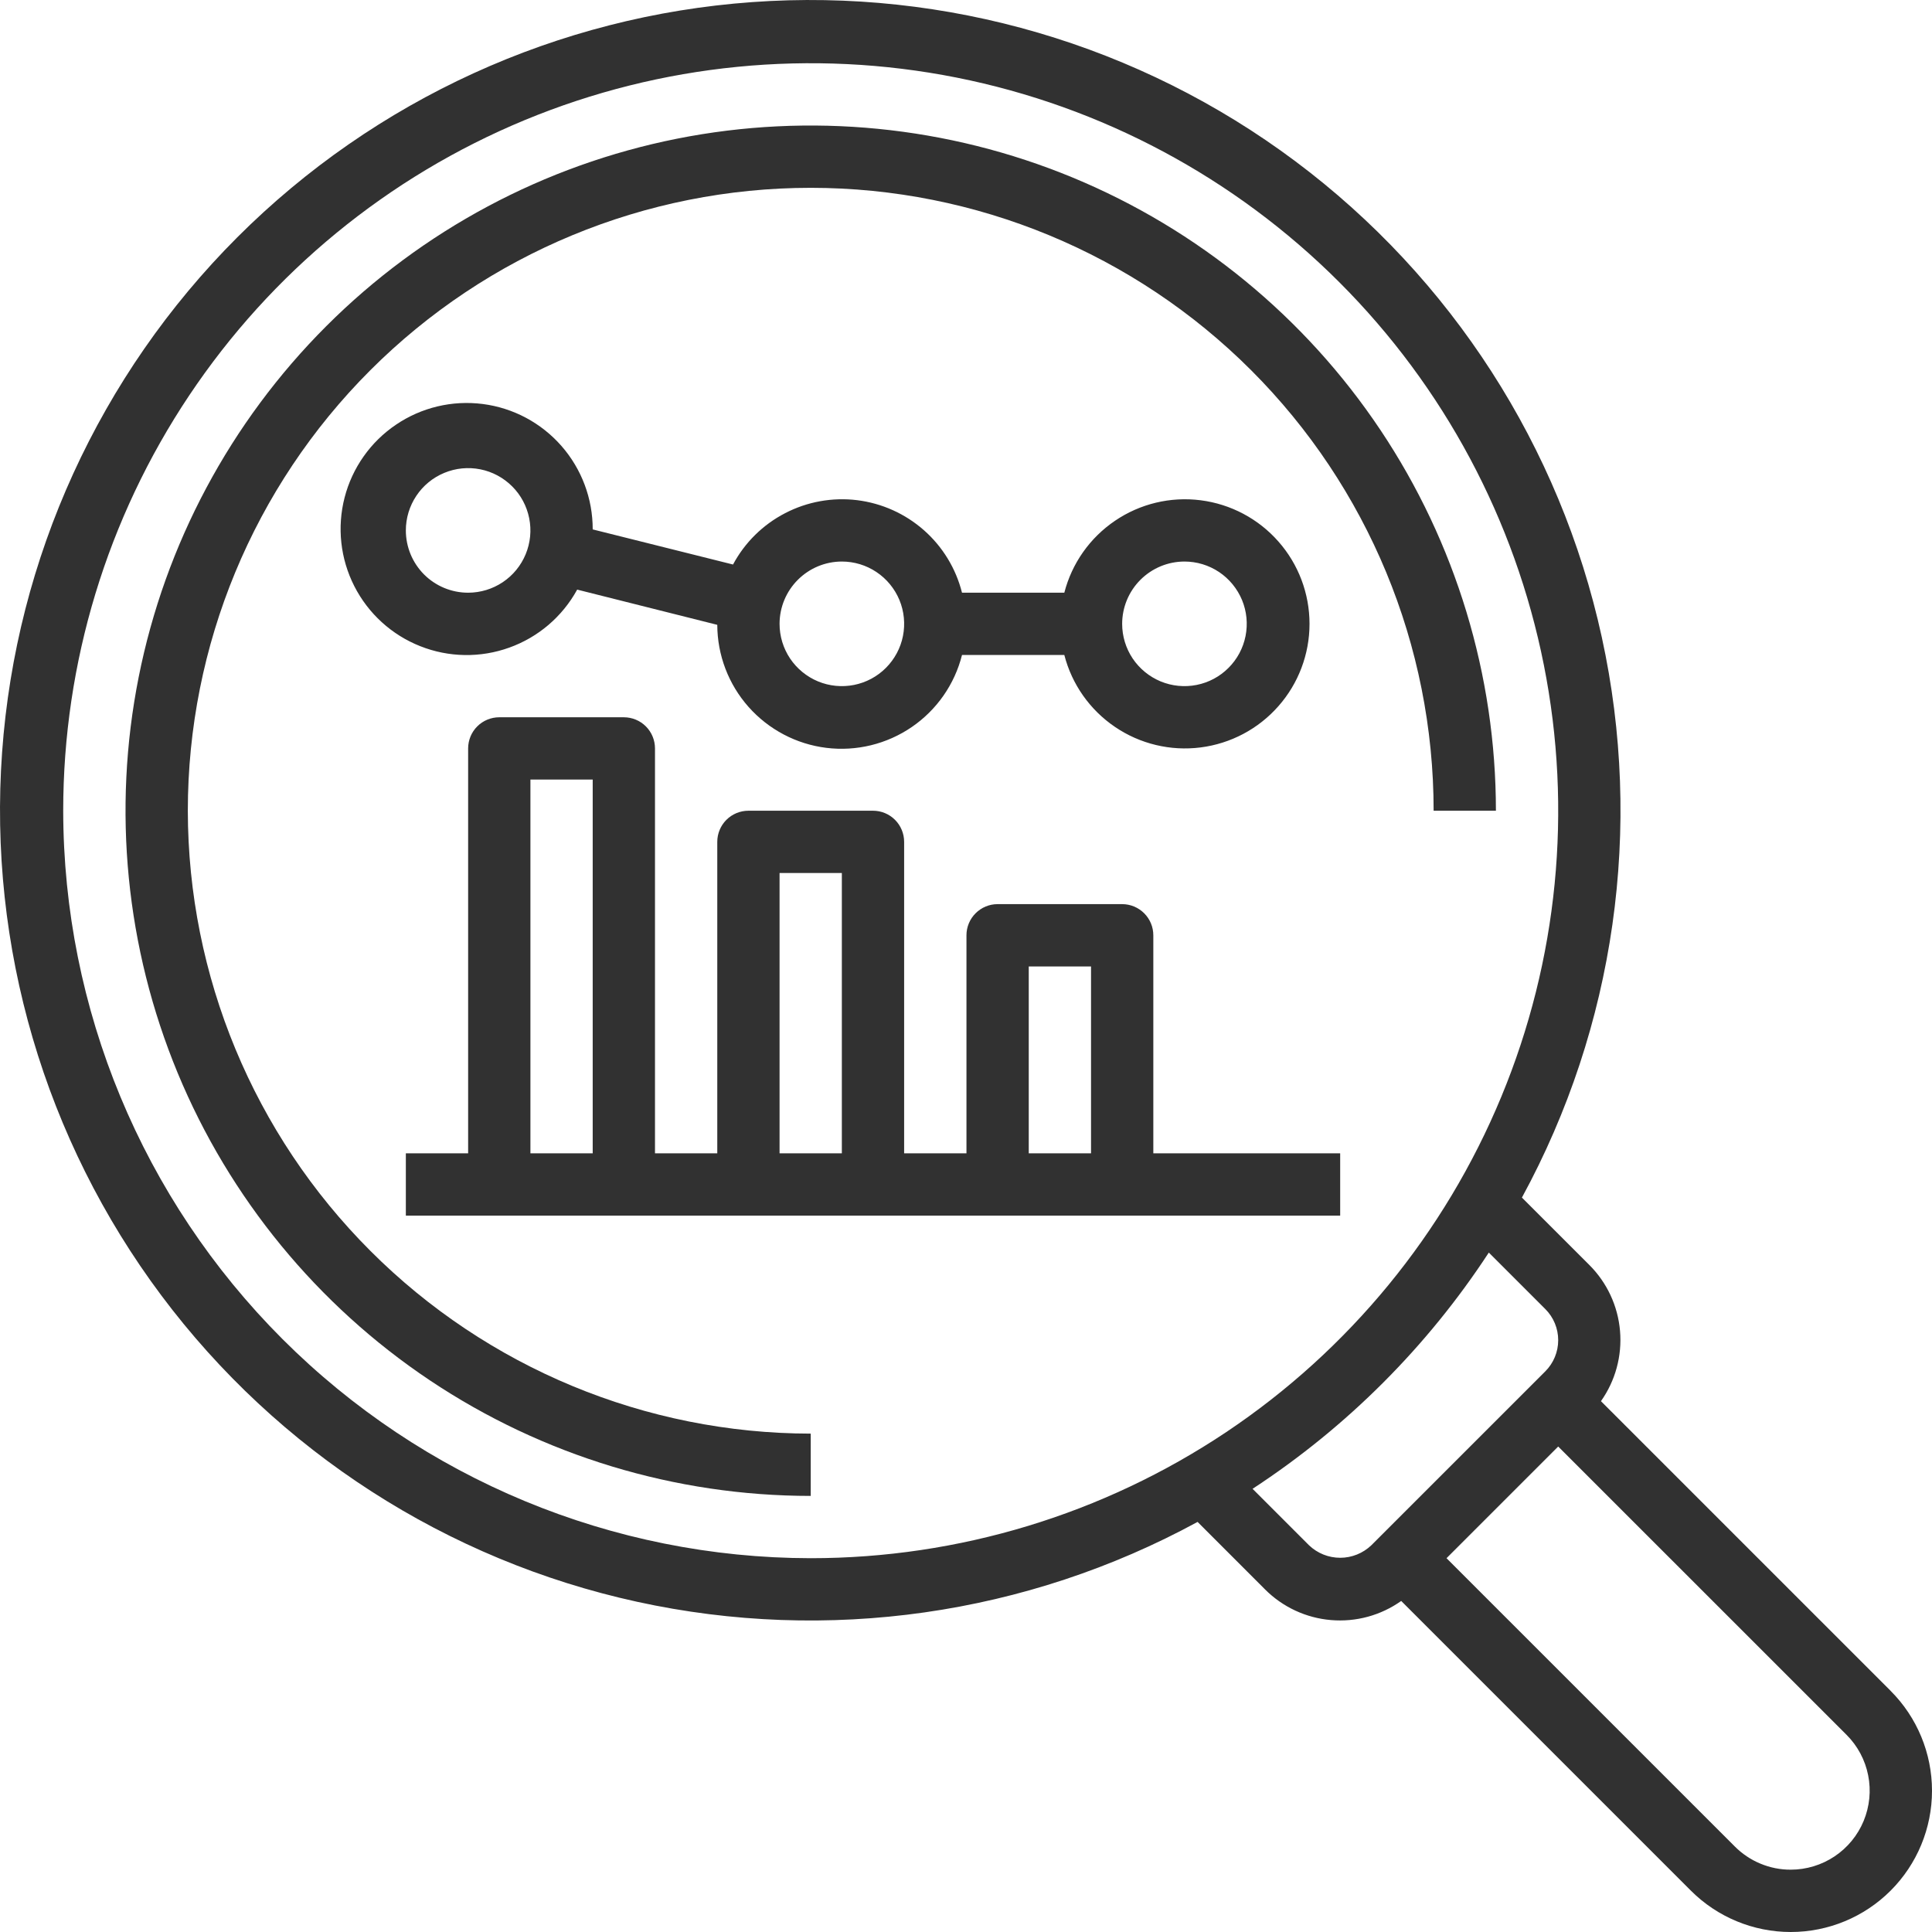
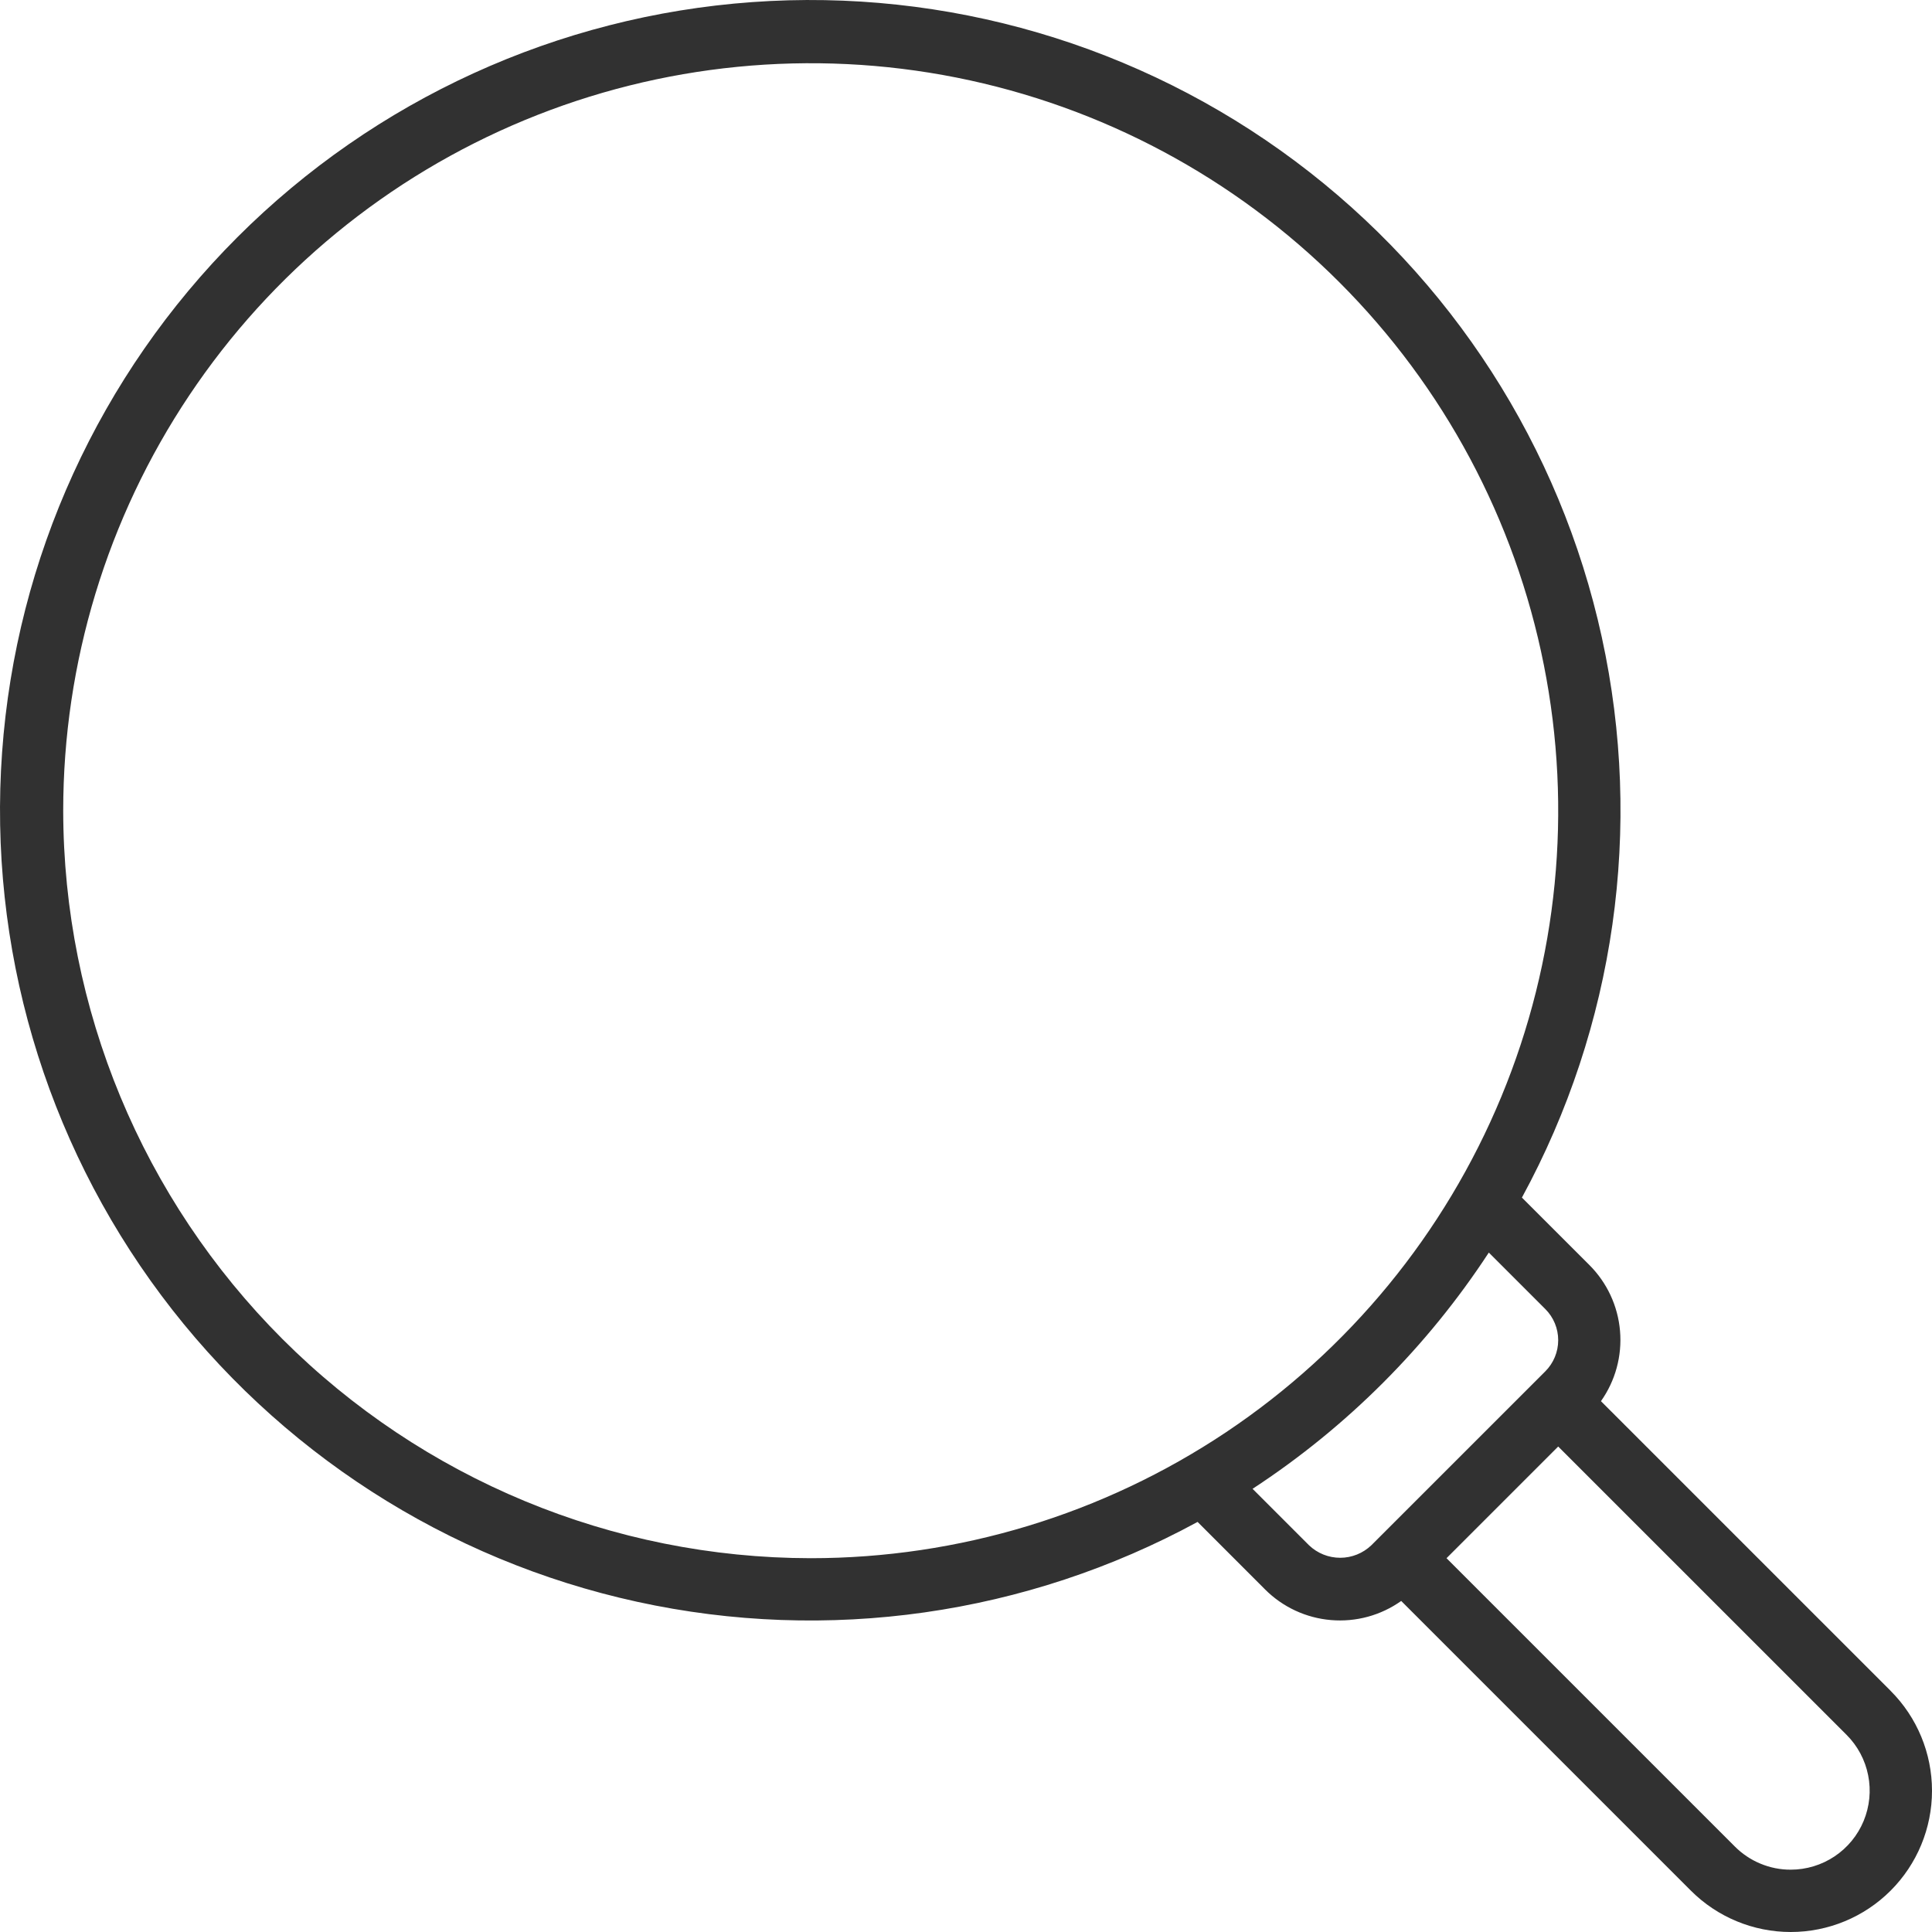
<svg xmlns="http://www.w3.org/2000/svg" width="46" height="46" viewBox="0 0 46 46" fill="none">
-   <path d="M13.741 14.038L17.078 14.877C17.08 15.598 17.345 16.293 17.823 16.832C18.302 17.371 18.96 17.718 19.675 17.806C20.39 17.894 21.113 17.718 21.708 17.311C22.303 16.904 22.729 16.294 22.905 15.595H25.341C25.521 16.294 25.95 16.903 26.548 17.308C27.145 17.714 27.87 17.887 28.586 17.796C29.303 17.705 29.961 17.356 30.438 16.814C30.916 16.273 31.179 15.575 31.179 14.854C31.179 14.132 30.916 13.434 30.438 12.893C29.961 12.351 29.303 12.002 28.586 11.911C27.87 11.82 27.145 11.993 26.548 12.399C25.95 12.804 25.521 13.413 25.341 14.112H22.905C22.76 13.536 22.444 13.017 21.998 12.624C21.552 12.231 20.998 11.982 20.409 11.909C19.819 11.837 19.221 11.944 18.694 12.218C18.166 12.491 17.733 12.917 17.453 13.441L14.112 12.605C14.114 11.874 13.849 11.167 13.367 10.617C12.885 10.067 12.219 9.712 11.494 9.619C10.768 9.526 10.034 9.701 9.429 10.111C8.823 10.52 8.388 11.137 8.205 11.845C8.022 12.553 8.104 13.304 8.436 13.956C8.767 14.607 9.325 15.116 10.005 15.385C10.684 15.655 11.439 15.667 12.127 15.419C12.815 15.172 13.389 14.682 13.741 14.041V14.038ZM28.202 13.37C28.495 13.37 28.782 13.457 29.026 13.62C29.269 13.783 29.459 14.015 29.572 14.286C29.684 14.557 29.713 14.855 29.656 15.143C29.599 15.431 29.458 15.695 29.25 15.902C29.043 16.11 28.779 16.251 28.491 16.308C28.203 16.365 27.905 16.336 27.634 16.224C27.363 16.111 27.131 15.921 26.968 15.678C26.805 15.434 26.718 15.147 26.718 14.854C26.718 14.46 26.875 14.083 27.153 13.805C27.431 13.527 27.808 13.37 28.202 13.37ZM20.044 13.37C20.338 13.37 20.625 13.457 20.868 13.62C21.112 13.783 21.302 14.015 21.415 14.286C21.527 14.557 21.556 14.855 21.499 15.143C21.442 15.431 21.3 15.695 21.093 15.902C20.886 16.11 20.621 16.251 20.334 16.308C20.046 16.365 19.748 16.336 19.477 16.224C19.206 16.111 18.974 15.921 18.811 15.678C18.648 15.434 18.561 15.147 18.561 14.854C18.561 14.46 18.718 14.083 18.996 13.805C19.274 13.527 19.651 13.37 20.044 13.37ZM9.663 12.629C9.663 12.335 9.75 12.049 9.913 11.805C10.075 11.561 10.307 11.371 10.578 11.259C10.849 11.146 11.147 11.117 11.435 11.174C11.723 11.231 11.987 11.373 12.194 11.58C12.402 11.787 12.543 12.052 12.6 12.339C12.658 12.627 12.628 12.925 12.516 13.196C12.404 13.467 12.214 13.699 11.97 13.862C11.726 14.025 11.439 14.112 11.146 14.112C10.752 14.112 10.375 13.956 10.097 13.678C9.819 13.399 9.663 13.022 9.663 12.629Z" fill="#313131" />
-   <path d="M27.46 22.269C27.46 22.072 27.382 21.884 27.243 21.745C27.104 21.606 26.915 21.527 26.718 21.527H23.752C23.555 21.527 23.367 21.606 23.228 21.745C23.089 21.884 23.011 22.072 23.011 22.269V27.46H21.527V20.044C21.527 19.848 21.449 19.659 21.31 19.52C21.171 19.381 20.983 19.303 20.786 19.303H17.82C17.623 19.303 17.434 19.381 17.295 19.52C17.156 19.659 17.078 19.848 17.078 20.044V27.46H15.595V17.82C15.595 17.623 15.517 17.434 15.378 17.295C15.239 17.156 15.05 17.078 14.854 17.078H11.887C11.691 17.078 11.502 17.156 11.363 17.295C11.224 17.434 11.146 17.623 11.146 17.82V27.46H9.663V28.943H31.909V27.46H27.46V22.269ZM24.494 23.011H25.977V27.46H24.494V23.011ZM18.561 20.786H20.044V27.46H18.561V20.786ZM12.629 18.561H14.112V27.46H12.629V18.561Z" fill="#313131" />
-   <path d="M4.472 19.303C4.472 15.369 6.034 11.597 8.816 8.816C11.597 6.034 15.369 4.472 19.303 4.472C23.236 4.472 27.009 6.034 29.79 8.816C32.572 11.597 34.134 15.369 34.134 19.303H35.617C35.617 16.076 34.66 12.922 32.868 10.239C31.075 7.556 28.527 5.465 25.546 4.23C22.565 2.996 19.285 2.673 16.12 3.302C12.955 3.932 10.049 5.485 7.767 7.767C5.485 10.049 3.932 12.955 3.302 16.12C2.673 19.285 2.996 22.565 4.23 25.546C5.465 28.527 7.556 31.075 10.239 32.868C12.922 34.66 16.076 35.617 19.303 35.617V34.134C15.371 34.13 11.601 32.566 8.821 29.785C6.04 27.005 4.476 23.235 4.472 19.303Z" fill="#313131" />
  <path d="M45.014 40.257L38.118 33.361C38.462 32.875 38.623 32.283 38.572 31.689C38.522 31.096 38.263 30.54 37.842 30.119L36.236 28.514C38.454 24.44 39.129 19.703 38.138 15.171C37.148 10.64 34.557 6.617 30.842 3.84C27.127 1.063 22.535 -0.283 17.909 0.05C13.282 0.382 8.93 2.371 5.65 5.65C2.371 8.93 0.382 13.282 0.05 17.909C-0.283 22.535 1.063 27.127 3.84 30.842C6.617 34.557 10.64 37.148 15.171 38.138C19.703 39.129 24.44 38.454 28.514 36.236L30.119 37.842C30.54 38.264 31.096 38.523 31.69 38.573C32.284 38.624 32.876 38.463 33.362 38.118L40.259 45.015C40.889 45.646 41.745 46 42.637 46C43.529 46 44.384 45.646 45.015 45.015C45.646 44.384 46 43.529 46 42.637C46 41.745 45.646 40.889 45.015 40.259L45.014 40.257ZM1.505 19.303C1.505 15.783 2.549 12.342 4.505 9.415C6.46 6.488 9.24 4.207 12.492 2.86C15.744 1.513 19.323 1.161 22.775 1.847C26.227 2.534 29.398 4.229 31.887 6.718C34.377 9.207 36.072 12.378 36.758 15.831C37.445 19.283 37.093 22.862 35.745 26.114C34.398 29.366 32.117 32.145 29.191 34.101C26.264 36.056 22.823 37.1 19.303 37.1C14.584 37.095 10.061 35.218 6.724 31.881C3.388 28.545 1.511 24.021 1.505 19.303ZM31.168 36.793L29.823 35.448C32.066 33.981 33.981 32.066 35.448 29.823L36.793 31.168C36.99 31.364 37.1 31.631 37.1 31.909C37.1 32.187 36.99 32.454 36.793 32.651L32.651 36.792C32.451 36.983 32.186 37.09 31.91 37.09C31.633 37.09 31.368 36.984 31.168 36.793ZM42.636 44.516C42.389 44.517 42.144 44.468 41.916 44.373C41.688 44.279 41.481 44.14 41.306 43.965L34.441 37.1L37.1 34.441L43.966 41.306C44.229 41.569 44.408 41.904 44.48 42.269C44.553 42.633 44.515 43.011 44.373 43.355C44.231 43.699 43.99 43.992 43.681 44.199C43.371 44.406 43.008 44.516 42.636 44.516Z" fill="#313131" />
</svg>